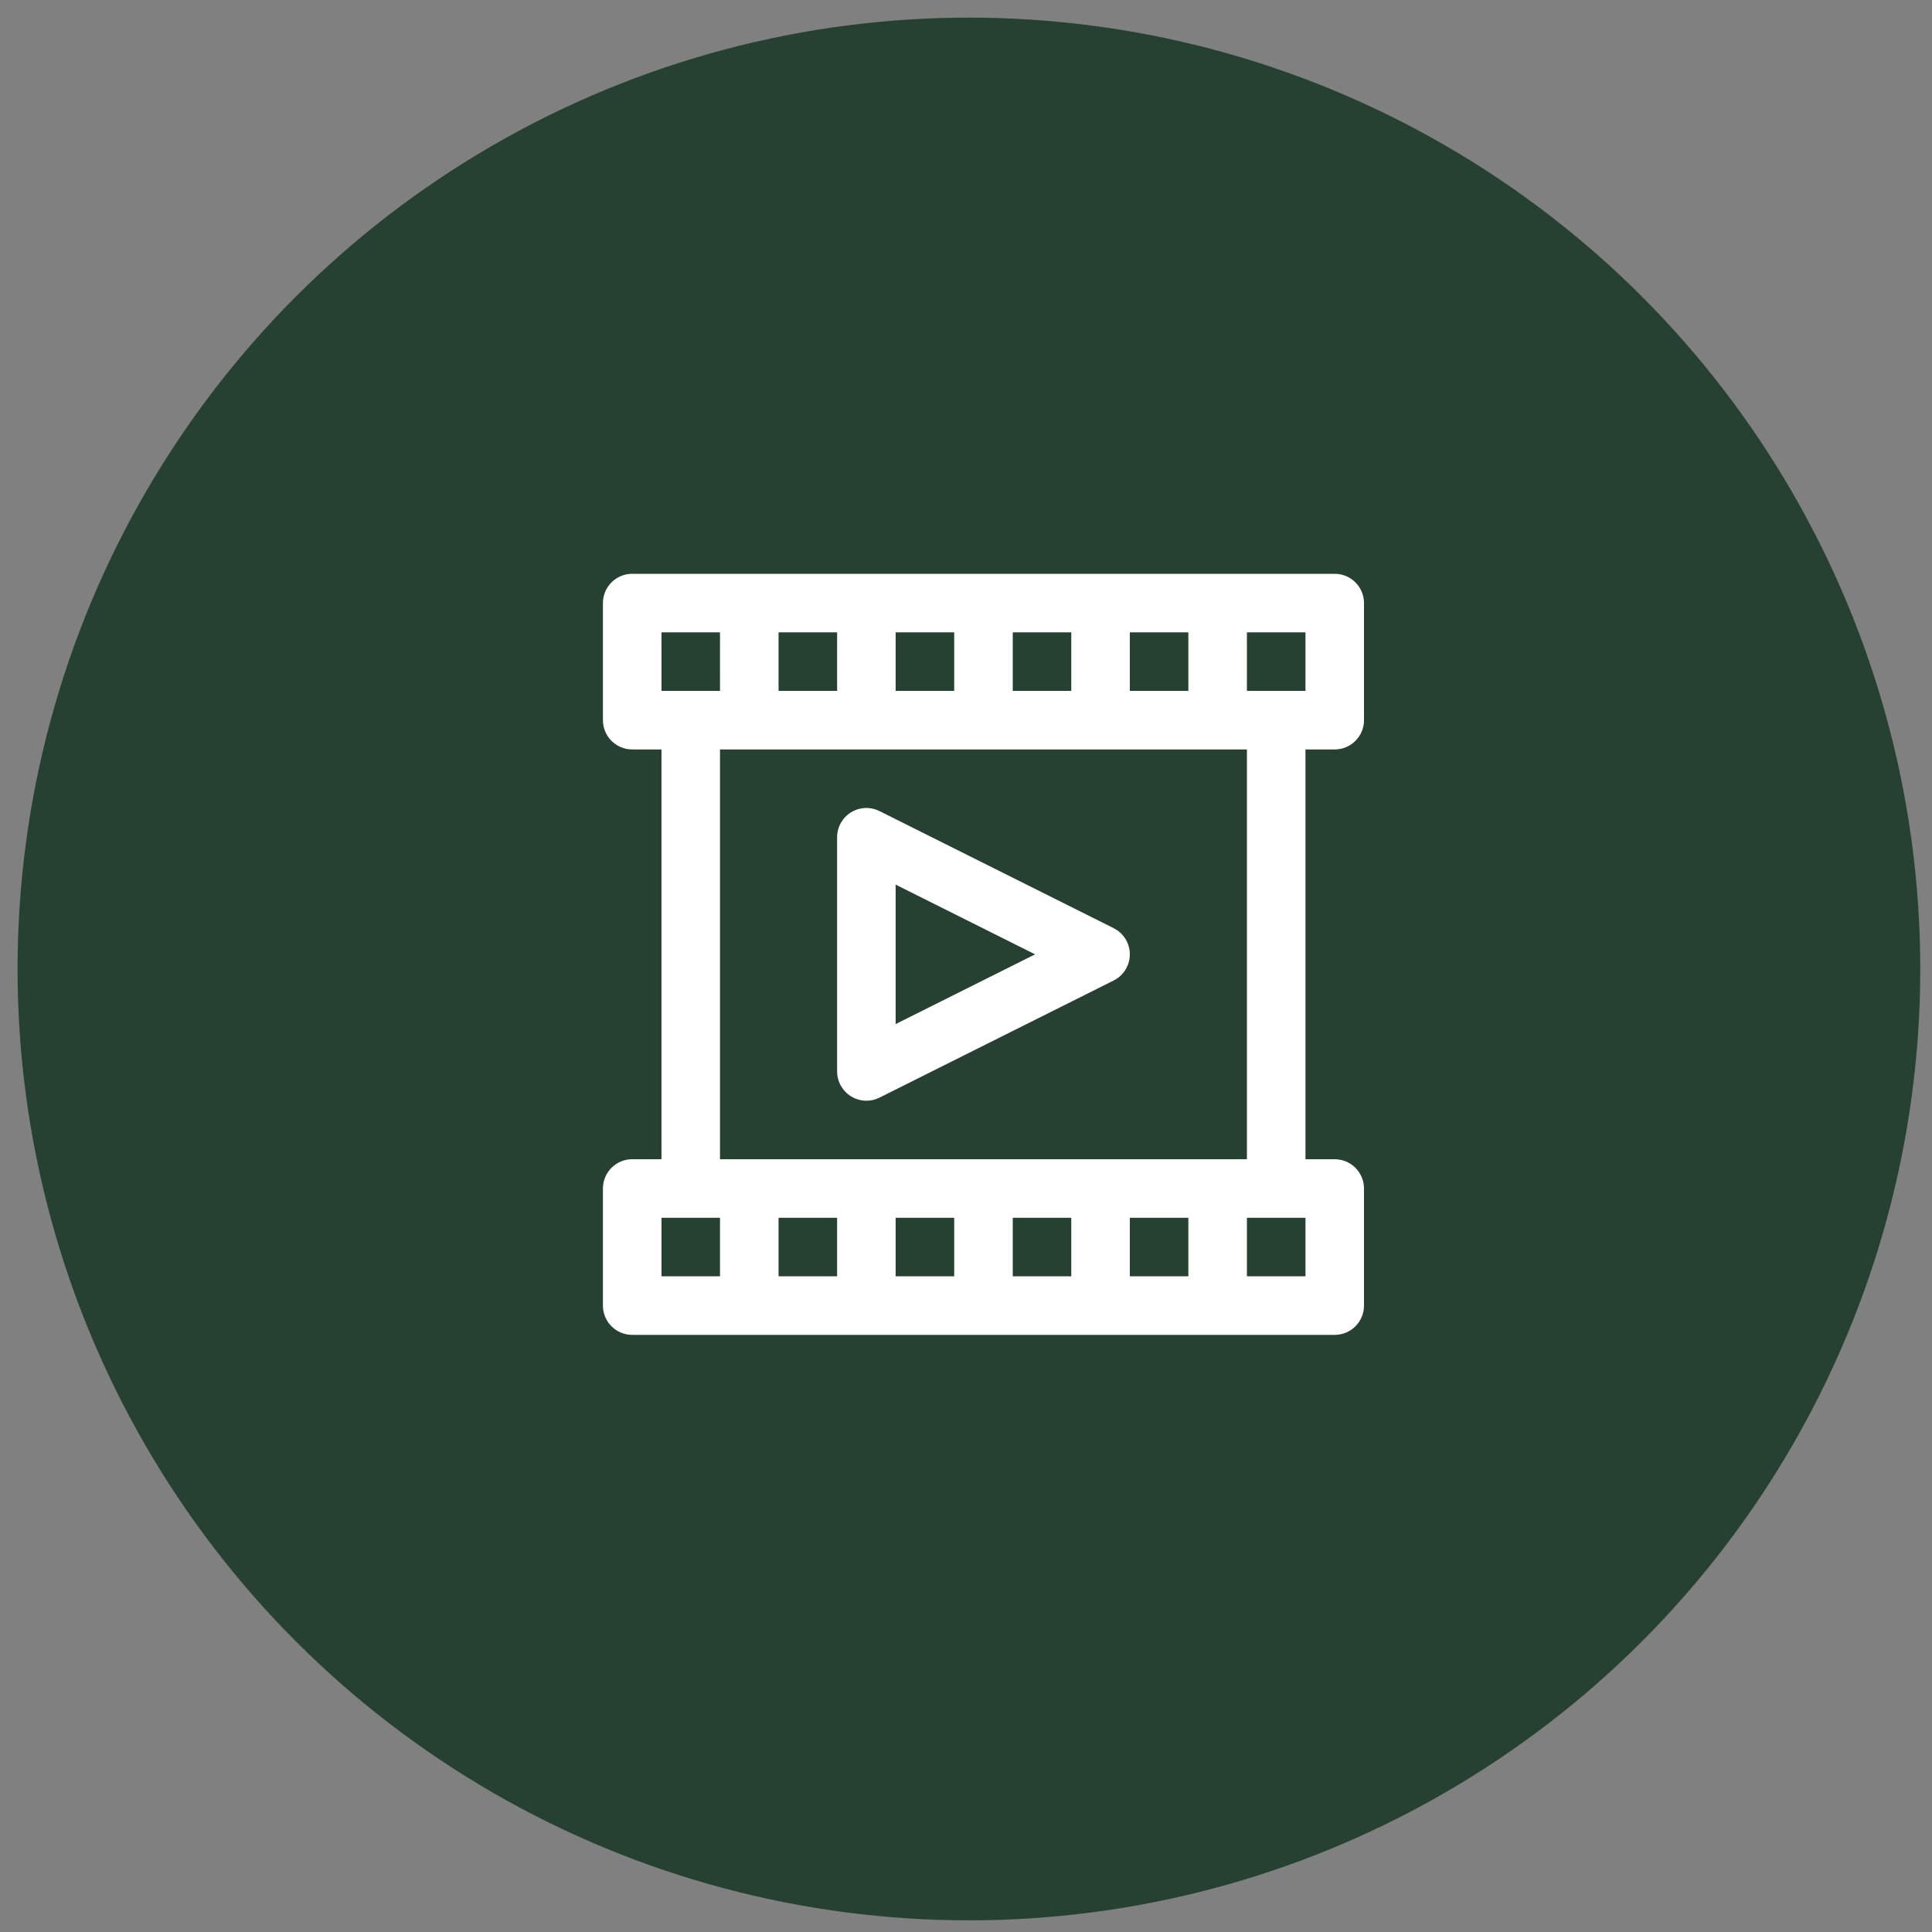
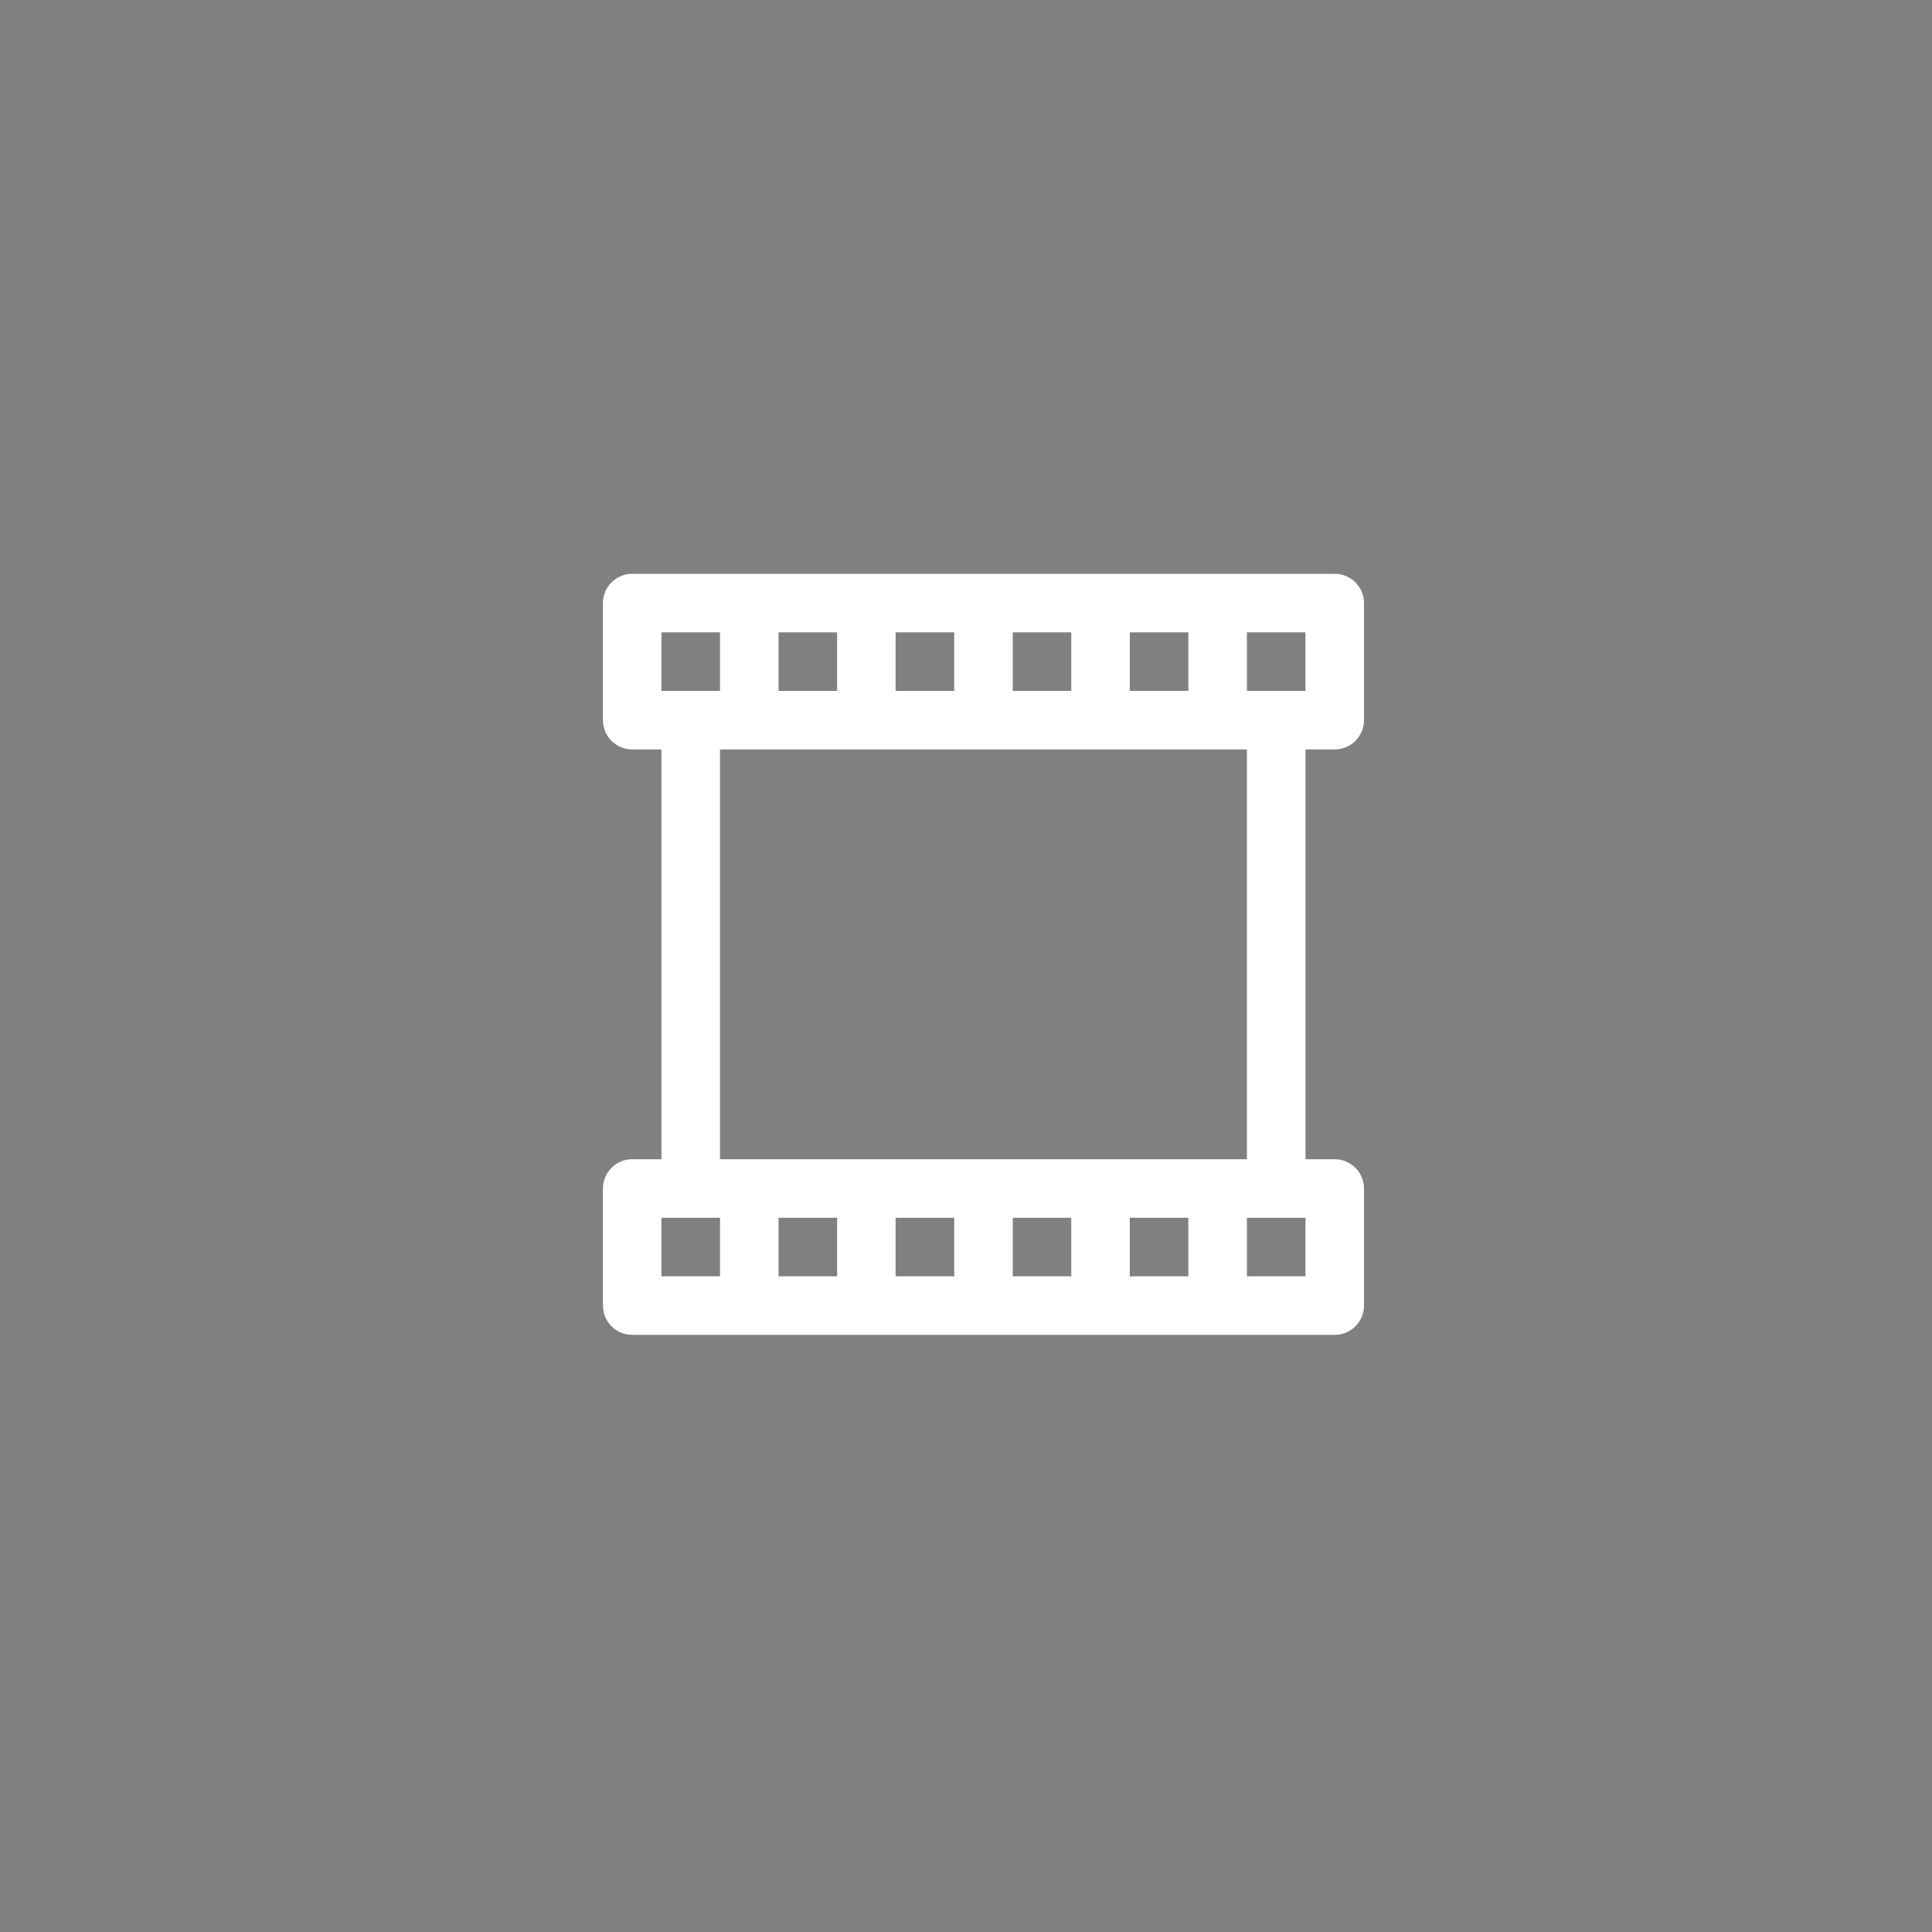
<svg xmlns="http://www.w3.org/2000/svg" width="55" height="55" viewBox="0 0 55 55" fill="none">
  <rect x="0" y="0" width="55" height="55" fill="#808080" stroke="none" />
-   <circle cx="27.583" cy="27.585" r="27.083" fill="#264031" />
-   <path fill-rule="evenodd" clip-rule="evenodd" d="M25.037 23.09C24.778 22.96 24.471 22.974 24.226 23.126C23.98 23.278 23.831 23.546 23.831 23.835V30.501C23.831 30.79 23.98 31.058 24.226 31.21C24.471 31.362 24.778 31.376 25.037 31.247L31.703 27.913C31.985 27.772 32.164 27.484 32.164 27.168C32.164 26.852 31.985 26.564 31.703 26.423L25.037 23.09ZM25.497 29.153V25.183L29.467 27.168L25.497 29.153Z" fill="white" />
  <path fill-rule="evenodd" clip-rule="evenodd" d="M17.997 16.335C17.537 16.335 17.164 16.708 17.164 17.168V20.502C17.164 20.962 17.537 21.335 17.997 21.335H18.831V33.001H17.997C17.537 33.001 17.164 33.374 17.164 33.835V37.168C17.164 37.628 17.537 38.001 17.997 38.001H37.997C38.457 38.001 38.83 37.628 38.83 37.168V33.835C38.83 33.374 38.457 33.001 37.997 33.001H37.164V21.335H37.997C38.457 21.335 38.83 20.962 38.83 20.502V17.168C38.83 16.708 38.457 16.335 37.997 16.335H17.997ZM18.831 19.668V18.002H20.497V19.668H18.831ZM23.831 19.668H22.164V18.002H23.831V19.668ZM27.164 19.668H25.497V18.002H27.164V19.668ZM30.497 19.668H28.831V18.002H30.497V19.668ZM33.83 19.668H32.164V18.002H33.83V19.668ZM35.497 19.668V18.002H37.164V19.668H35.497ZM20.497 33.001V21.335H35.497V33.001H20.497ZM37.164 34.668V36.334H35.497V34.668H37.164ZM32.164 34.668H33.83V36.334H32.164V34.668ZM28.831 34.668H30.497V36.334H28.831V34.668ZM25.497 34.668H27.164V36.334H25.497V34.668ZM22.164 34.668H23.831V36.334H22.164V34.668ZM20.497 34.668V36.334H18.831V34.668H20.497Z" fill="white" />
</svg>